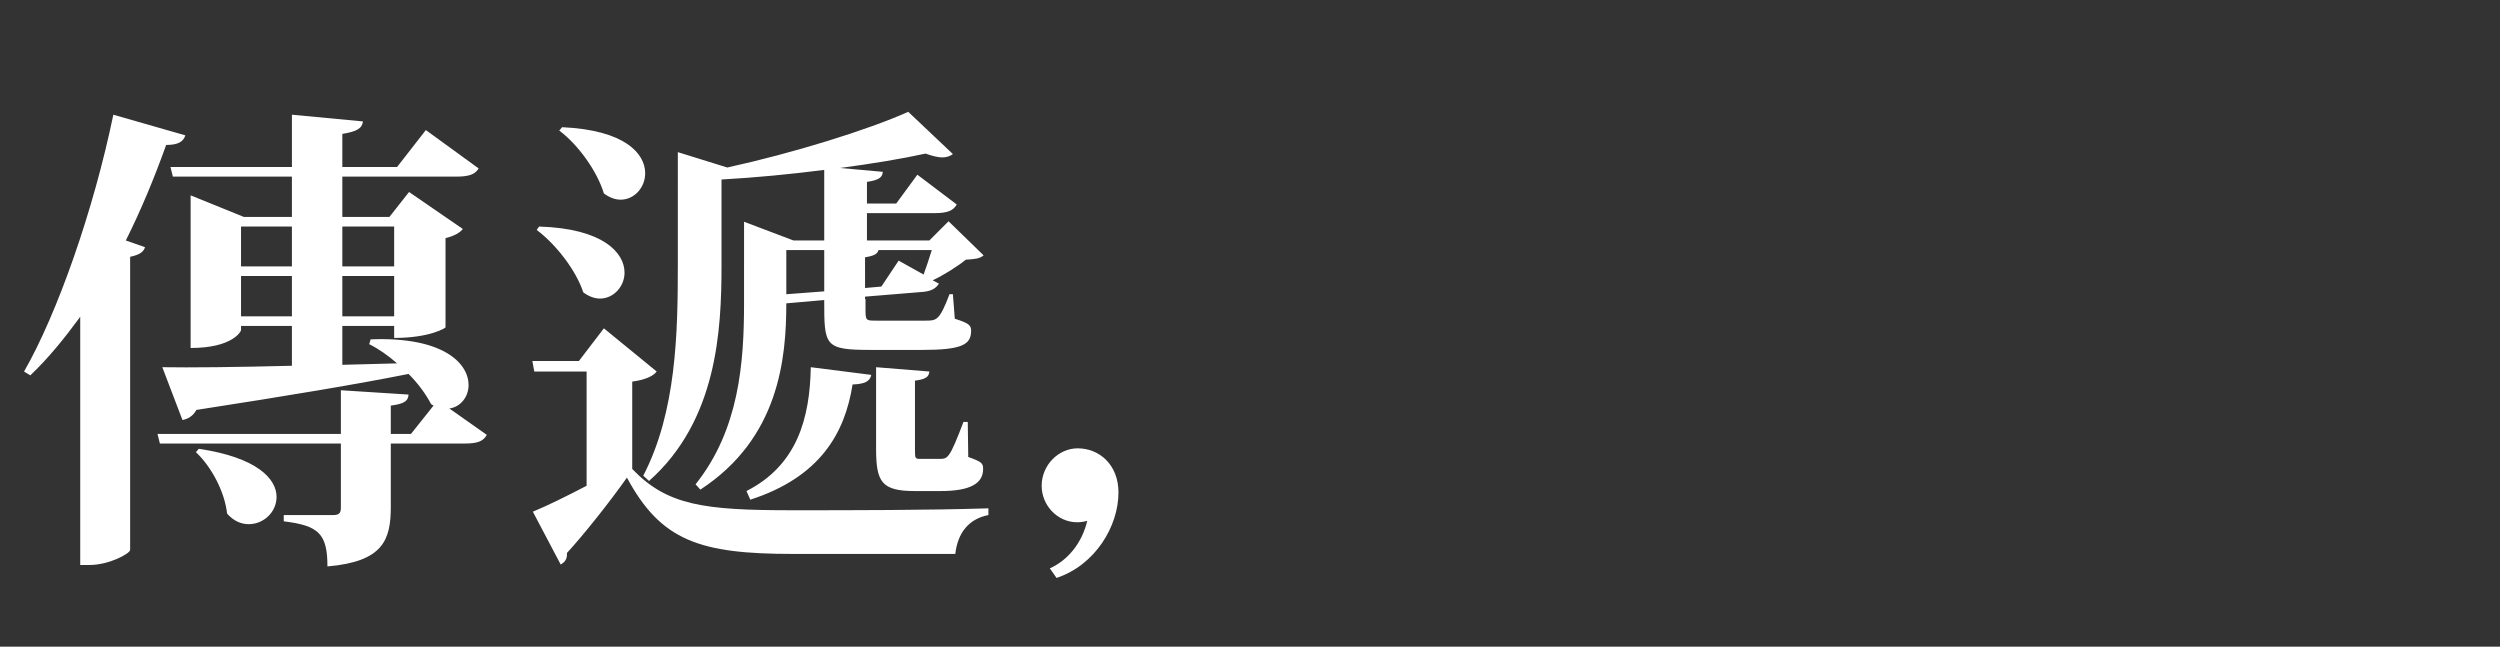
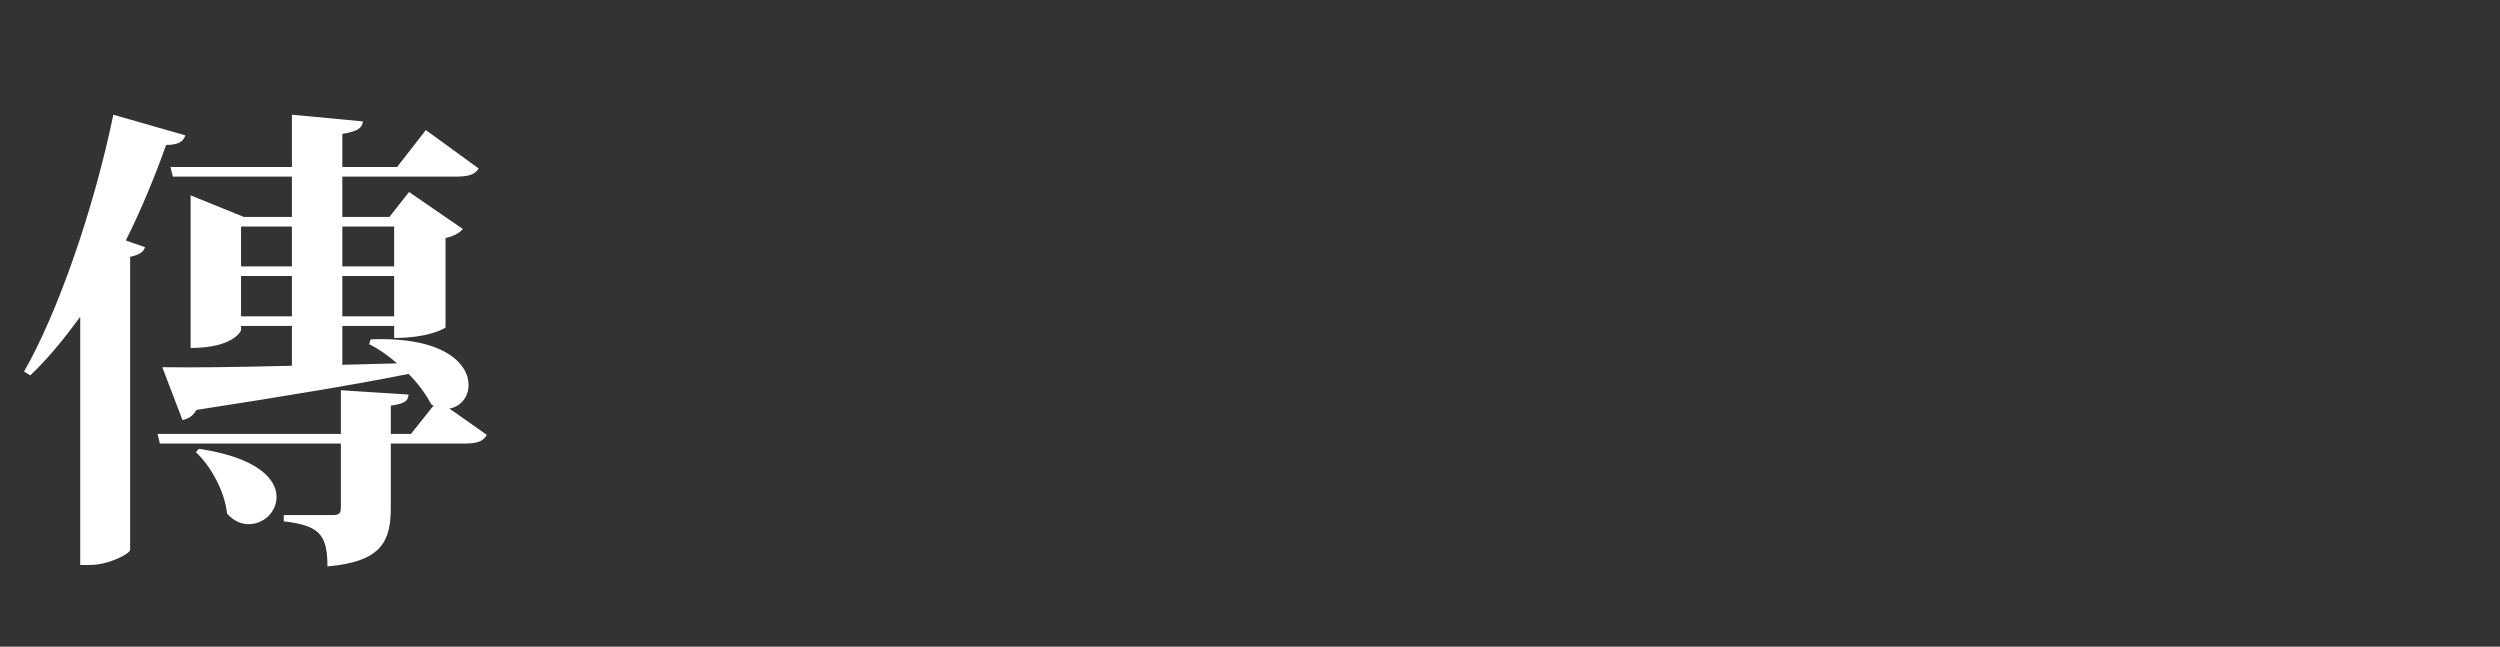
<svg xmlns="http://www.w3.org/2000/svg" version="1.1" x="0px" y="0px" width="375px" height="97px" viewBox="0 0 375 97" enable-background="new 0 0 375 97" xml:space="preserve">
  <rect x="0" y="0" width="375" height="97" fill="#333333" stroke="none" />
  <g id="圖層_2" display="none">
    <rect display="inline" fill="#040000" width="375" height="200" />
  </g>
  <g id="圖層_1">
    <g>
      <g>
        <path fill="#FFFFFF" d="M3.608,55.729c5.04-8.784,10.44-24.266,13.393-38.522l10.801,3.096c-0.288,0.864-0.936,1.44-2.88,1.44     c-1.8,5.04-3.816,9.864-6.049,14.329l2.88,1.008c-0.215,0.721-0.863,1.152-2.232,1.44v43.996     c-0.144,0.575-3.168,2.231-6.119,2.231h-1.369V47.521c-2.376,3.24-4.824,6.265-7.488,8.784L3.608,55.729z M55.597,50.904     c11.017-0.432,14.689,3.673,14.689,6.841c0,1.8-1.225,3.313-2.881,3.528l5.617,3.96c-0.576,1.009-1.441,1.297-3.385,1.297H58.62     v9.505c0,4.968-1.152,8.208-9.504,8.929c0-4.969-1.369-6.121-6.553-6.769v-0.937h7.416c0.864,0,1.152-0.288,1.152-1.08V66.53     H23.985l-0.359-1.44h27.506v-6.553l10.152,0.648c-0.071,0.863-0.432,1.368-2.664,1.656v4.248h3.025l3.384-4.248l-0.36-0.217     c-0.792-1.512-1.943-3.096-3.385-4.536c-7.561,1.513-17.857,3.24-31.826,5.4c-0.504,0.937-1.296,1.368-2.088,1.513l-3.024-7.921     c4.032,0.072,11.017,0,19.441-0.216v-5.977h-7.632v0.647c0,0.145-1.225,2.664-7.562,2.664V29.303l7.993,3.24h7.2v-6.049H25.93     l-0.36-1.439h18.218v-7.849l10.657,1.008c-0.145,1.08-0.936,1.512-3.096,1.872v4.969h8.208l4.32-5.545l7.921,5.761     c-0.576,0.936-1.512,1.224-3.457,1.224H51.349v6.049h7.057l2.951-3.744l8.064,5.544c-0.359,0.504-1.295,1.08-2.592,1.368v13.394     c0,0.072-2.305,1.584-7.705,1.584v-1.8h-7.775v5.832l8.208-0.216c-1.296-1.152-2.736-2.16-4.177-2.88L55.597,50.904z      M29.817,67.322c8.785,1.296,11.666,4.536,11.666,7.2c0,2.305-1.944,4.104-4.177,4.104c-1.08,0-2.231-0.432-3.24-1.584     c-0.36-3.24-2.304-6.984-4.681-9.217L29.817,67.322z M43.787,33.983h-7.632v5.977h7.632V33.983z M36.155,47.448h7.632v-6.049     h-7.632V47.448z M59.124,33.983h-7.775v5.977h7.775V33.983z M51.349,47.448h7.775v-6.049h-7.775V47.448z" />
-         <path fill="#FFFFFF" d="M98.505,55.729c-0.504,0.648-1.584,1.225-3.672,1.513v13.104c5.257,5.473,10.729,6.193,24.051,6.193     c8.568,0,20.161,0,29.378-0.288v1.008c-2.952,0.576-4.608,2.664-4.968,5.832h-24.338c-13.97,0-19.803-1.943-24.915-11.448     c-2.592,3.672-6.48,8.568-9.001,11.305c0.072,0.864-0.287,1.368-0.936,1.729l-4.176-7.921c2.088-0.864,5.039-2.305,8.064-3.889     V55.729h-7.85l-0.287-1.584h6.984l3.744-4.896L98.505,55.729z M80.864,33.983c9.648,0.288,12.816,3.96,12.816,6.912     c0,2.088-1.656,3.889-3.672,3.889c-0.792,0-1.656-0.288-2.52-0.937c-1.08-3.313-4.105-7.2-6.985-9.36L80.864,33.983z      M84.32,19.078c9.433,0.432,12.457,3.96,12.457,6.912c0,2.16-1.656,3.961-3.673,3.961c-0.791,0-1.655-0.288-2.52-0.937     c-1.008-3.313-3.816-7.272-6.697-9.433L84.32,19.078z M108.227,39.815c0,9.721-0.647,23.258-10.873,32.331l-0.864-0.792     c4.969-9.577,5.185-21.386,5.185-31.611V22.822l7.417,2.304c9.865-2.16,21.025-5.616,27.146-8.353l6.696,6.337     c-0.36,0.288-0.937,0.504-1.585,0.504c-0.647,0-1.512-0.216-2.52-0.576c-3.6,0.792-7.992,1.512-12.816,2.16l6.408,0.576     c-0.072,0.864-0.576,1.224-2.377,1.512v3.24h4.393l3.168-4.32l5.904,4.465c-0.504,0.936-1.439,1.296-3.24,1.296h-10.225v4.104     h9.361l2.88-2.88l5.257,5.112c-0.576,0.504-1.368,0.576-2.664,0.647c-1.225,1.009-3.313,2.305-4.969,3.097l0.936,0.504     c-0.432,0.648-1.008,1.08-2.304,1.224l-8.784,0.721v0.36h0.071v1.367c0,1.873,0,1.873,1.656,1.873h7.345     c1.656,0,2.088,0,3.6-3.961h0.505l0.288,3.673c2.016,0.647,2.448,0.936,2.448,1.8c0,2.088-1.368,2.88-7.345,2.88h-7.633     c-7.057,0-7.057-0.576-7.057-7.488l-5.688,0.504c0,8.281-1.08,20.233-12.89,27.938l-0.72-0.792     c6.553-8.209,7.272-18.29,7.272-27.146V33.263l7.417,2.809h4.608V25.486c-5.041,0.648-10.297,1.152-15.409,1.44V39.815z      M130.692,56.233c-0.216,1.008-1.008,1.368-2.809,1.439c-1.152,7.345-4.896,13.897-15.337,17.281l-0.576-1.296     c7.633-3.888,9.505-10.944,9.649-18.577L130.692,56.233z M117.947,37.512v6.624l5.688-0.432v-6.192H117.947z M138.541,41.184     c0.36-1.008,0.864-2.448,1.224-3.672h-7.992c-0.145,0.575-0.648,0.863-2.016,1.08V43.2l2.447-0.217l2.593-3.888L138.541,41.184z      M131.413,55.081l7.992,0.647c-0.072,0.792-0.504,1.152-2.16,1.368v10.226c0,1.512,0,1.512,0.936,1.512h2.664     c0.648,0,1.08,0,1.513-0.648c0.433-0.504,1.296-2.592,2.16-4.896h0.647l0.072,5.256c2.017,0.72,2.232,0.937,2.232,1.8     c0,2.232-2.016,3.313-6.408,3.313h-3.816c-5.041,0-5.832-1.368-5.832-6.408V55.081z" />
-         <path fill="#FFFFFF" d="M157.474,85.252c2.735-1.225,4.824-3.816,5.615-7.129c-0.504,0.144-1.008,0.216-1.512,0.216     c-2.952,0-5.328-2.521-5.328-5.473c0-3.096,2.52-5.616,5.4-5.616c3.24,0,6.121,2.448,6.121,6.624     c0,5.041-3.457,10.873-9.289,12.817L157.474,85.252z" />
-         <path fill="#FFFFFF" d="M89.866,136.96c1.368,5.904,3.457,10.872,6.265,15.121c3.96-3.601,8.209-8.425,10.369-11.593l7.921,5.328     c-0.289,0.504-0.793,0.792-1.584,0.792c-0.289,0-0.721-0.072-1.152-0.144c-3.601,2.304-9.073,5.184-14.401,7.272     c5.185,7.128,12.313,11.881,20.45,15.193l-0.217,0.792c-3.24,0.359-5.832,2.664-7.272,6.265     c-12.024-7.705-18.938-18.938-21.674-39.027h-0.433c-2.664,2.376-5.904,4.536-9.576,6.48     c9.145,6.336,12.673,15.913,12.673,23.762c0,4.896-1.368,9.145-3.601,11.449c-1.8,2.088-5.04,3.096-9.504,3.096     c-0.145-5.256-2.449-6.192-7.633-6.984v-0.936c2.952,0,7.129,0.071,8.856,0.071c1.009,0,1.8-0.144,2.232-0.647     c1.44-1.729,2.304-5.112,2.304-9.217c-9,5.185-21.313,9.36-33.267,11.017l-0.288-1.152c12.385-3.384,25.131-10.44,32.331-18.289     c-0.216-0.864-0.505-1.801-0.864-2.736c-7.921,4.248-19.441,8.28-29.666,10.081l-0.289-1.009     c9.721-3.312,20.522-9.648,26.715-15.553c-0.504-0.721-1.08-1.44-1.656-2.16c-6.912,3.384-15.121,5.832-23.689,7.561     l-0.433-1.152c9.649-3.384,18.505-8.497,24.41-13.681H61.28l-0.36-1.44h34.06l4.104-5.257l6.049,4.249     c0.648-2.232,1.584-6.049,2.16-8.857H61.856c0.287,5.977-2.881,10.009-7.129,10.009c-2.305,0-4.104-1.151-4.104-3.384     c0-1.729,1.368-3.168,2.952-4.032c2.881-1.08,6.049-4.32,6.121-8.137h1.08c0.504,1.439,0.791,2.808,0.936,4.104h18.434v-10.226     l10.945,1.009c-0.145,1.008-0.793,1.584-3.024,1.872v7.345h18.649l4.032-4.033l7.057,6.77c-0.504,0.575-1.296,0.72-2.736,0.792     c-2.304,2.376-6.12,5.544-9.217,7.272l0.937,0.647c-0.576,0.937-1.512,1.297-3.457,1.297H89.866z" />
        <path fill="#FFFFFF" d="M149.913,123.998l7.92,5.761c-0.504,0.648-1.584,1.225-3.023,1.513v39.603     c0,0.072-2.017,2.089-7.201,2.089v-5.833h-11.232v5.833c0,0.216-0.937,2.808-6.984,2.808v-50.98l7.344,3.169h0.288     c0.647-3.601,1.656-9.289,2.232-13.321l11.161,1.872c-0.217,1.225-1.08,1.729-3.024,1.729c-1.8,2.808-4.753,6.912-6.841,9.721     h6.336L149.913,123.998z M147.608,129.398h-11.232v16.778h11.232V129.398z M136.376,165.762h11.232v-18.146h-11.232V165.762z      M185.987,123.782l7.993,6.409c-0.576,0.647-1.513,1.08-3.169,1.296c-0.504,28.586-1.512,43.06-5.4,46.804     c-2.52,2.448-5.111,3.456-10.225,3.528c0.145-4.608-0.936-6.408-9-7.776l0.072-1.008c3.312,0.144,8.279,0.216,10.368,0.216     c1.368,0,1.944-0.145,2.664-0.792c2.665-2.593,3.528-17.714,4.032-42.844h-14.761c-3.241,7.561-7.272,14.113-12.097,18.938     l-1.009-0.576c3.889-7.705,7.489-21.242,9.217-33.771l10.729,2.592c-0.289,0.864-0.865,1.368-2.736,1.512     c-1.008,3.457-2.232,6.697-3.457,9.865h13.321L185.987,123.782z M163.81,143.224c10.153,3.313,13.394,8.209,13.394,11.882     c0,2.808-2.017,4.896-4.249,4.896c-1.151,0-2.304-0.505-3.384-1.729c-0.216-4.824-3.024-10.945-6.337-14.545L163.81,143.224z" />
        <path fill="#FFFFFF" d="M263.244,172.747l6.408,5.256c-0.504,0.937-1.368,1.296-3.384,1.296h-64.374l-0.36-1.439h9.865v-18.866     c-1.729,0.937-3.385,0.937-5.256,0.937v-32.187l7.344,2.88h14.978l3.24-4.032l6.337,4.248c-0.504,0.937-1.44,1.225-3.313,1.225     h-10.873v6.048h3.457l2.231-2.952l6.696,4.536c-0.359,0.36-1.151,0.937-2.231,1.08v7.057c0,0.145-1.729,1.873-6.12,1.873v-1.656     h-4.033v6.48h5.832l3.457-4.177l6.553,4.393c-0.576,0.937-1.513,1.224-3.313,1.224h-23.762v2.017c0,0.144-0.217,0.36-0.648,0.648     l7.272,2.88h31.683l3.313-4.248l8.137,5.688c-0.504,0.72-1.368,1.08-3.313,1.368v13.537h0.648L263.244,172.747z M219.968,123.206     h-17.93l-0.359-1.439h18.289v-7.705l10.082,0.792c-0.145,1.008-0.648,1.44-2.736,1.729v5.185h15.553v-7.705l10.225,0.792     c-0.071,1.08-0.647,1.513-2.736,1.8v5.113h7.489l3.816-5.257l7.345,5.473c-0.576,0.864-1.368,1.224-3.24,1.224h-15.41v4.32     c0,0.288-0.504,0.648-1.439,1.009l3.456,0.863c-0.216,0.937-0.792,1.44-2.592,1.513c-0.648,1.656-1.297,3.313-2.089,4.824h9.793     l3.816-4.752l7.129,4.968c-0.504,1.009-1.44,1.225-3.313,1.225h-18.146c-2.521,4.681-5.616,8.425-9.145,10.944l-1.009-0.575     c2.593-4.608,4.608-12.674,5.473-20.594l0.576,0.144v-3.889h-15.553v4.753c0,0.072-1.009,1.8-7.346,1.8V123.206z      M217.736,132.063h-5.112v6.048h5.112V132.063z M227.89,139.552h-15.266v7.057h15.266V139.552z M217.736,154.529v-6.48h-5.112     v6.48H217.736z M218.528,162.954v14.905h6.553v-14.905H218.528z M238.33,162.954h-6.769v14.905h6.769V162.954z M255.396,150.064     l3.744-4.968l7.272,5.112c-0.647,0.936-1.584,1.224-3.384,1.224h-21.026l-0.359-1.368H255.396z M251.723,162.954h-6.84v14.905     h6.84V162.954z" />
-         <path fill="#FFFFFF" d="M336.107,115.43l7.993,5.904c-0.504,0.648-1.584,1.225-3.024,1.584v55.518     c0,0.071-1.872,2.448-7.345,2.448v-4.321H288.08v2.161c0,0.216-0.721,3.096-7.273,3.096v-65.598l7.921,3.313h44.284     L336.107,115.43z M288.08,175.123h45.651v-54.148H288.08V175.123z M325.955,136.888l6.408,4.248     c-0.576,1.008-1.439,1.296-3.312,1.296h-38.956l-0.432-1.439h17.785v-5.4h-4.824v0.359c0,0.072-1.08,2.16-6.48,2.16v-14.329     l6.841,2.809h15.409l2.448-3.24l7.129,4.896c-0.36,0.432-1.225,0.936-2.377,1.151v6.625c0,0.216-1.944,1.729-6.553,1.729v-2.16     h-5.04v5.4h8.713L325.955,136.888z M321.274,147.04l2.448-3.096l6.696,4.752c-0.359,0.433-1.224,0.937-2.376,1.152v20.306     c0,0.145-1.656,1.729-6.12,1.729v-3.169h-22.178v1.44c0,0.072-0.864,2.232-6.121,2.232v-28.083l6.553,2.736H321.274z      M299.745,167.274h22.178V148.48h-22.178V167.274z M302.625,134.151h16.417v-6.12h-16.417V134.151z M315.082,150.785l5.257,3.6     c-0.288,0.36-1.009,0.792-1.872,0.937v7.921c0,0.144-1.44,1.439-4.681,1.439v-2.448h-5.904v1.368c0,0-0.864,1.44-4.608,1.44     v-14.186l4.968,2.16h5.112L315.082,150.785z M307.882,160.794h5.904v-6.337h-5.904V160.794z" />
-         <path fill="#FFFFFF" d="M361.88,162.233c5.4,0,9.721,4.32,9.721,9.649c0,5.328-4.32,9.721-9.721,9.721     c-5.328,0-9.648-4.393-9.648-9.721C352.231,166.41,356.695,162.233,361.88,162.233z M369.368,171.883     c0-4.104-3.384-7.489-7.488-7.489s-7.488,3.385-7.488,7.489s3.384,7.488,7.488,7.488     C366.128,179.371,369.368,175.843,369.368,171.883z" />
      </g>
    </g>
  </g>
</svg>